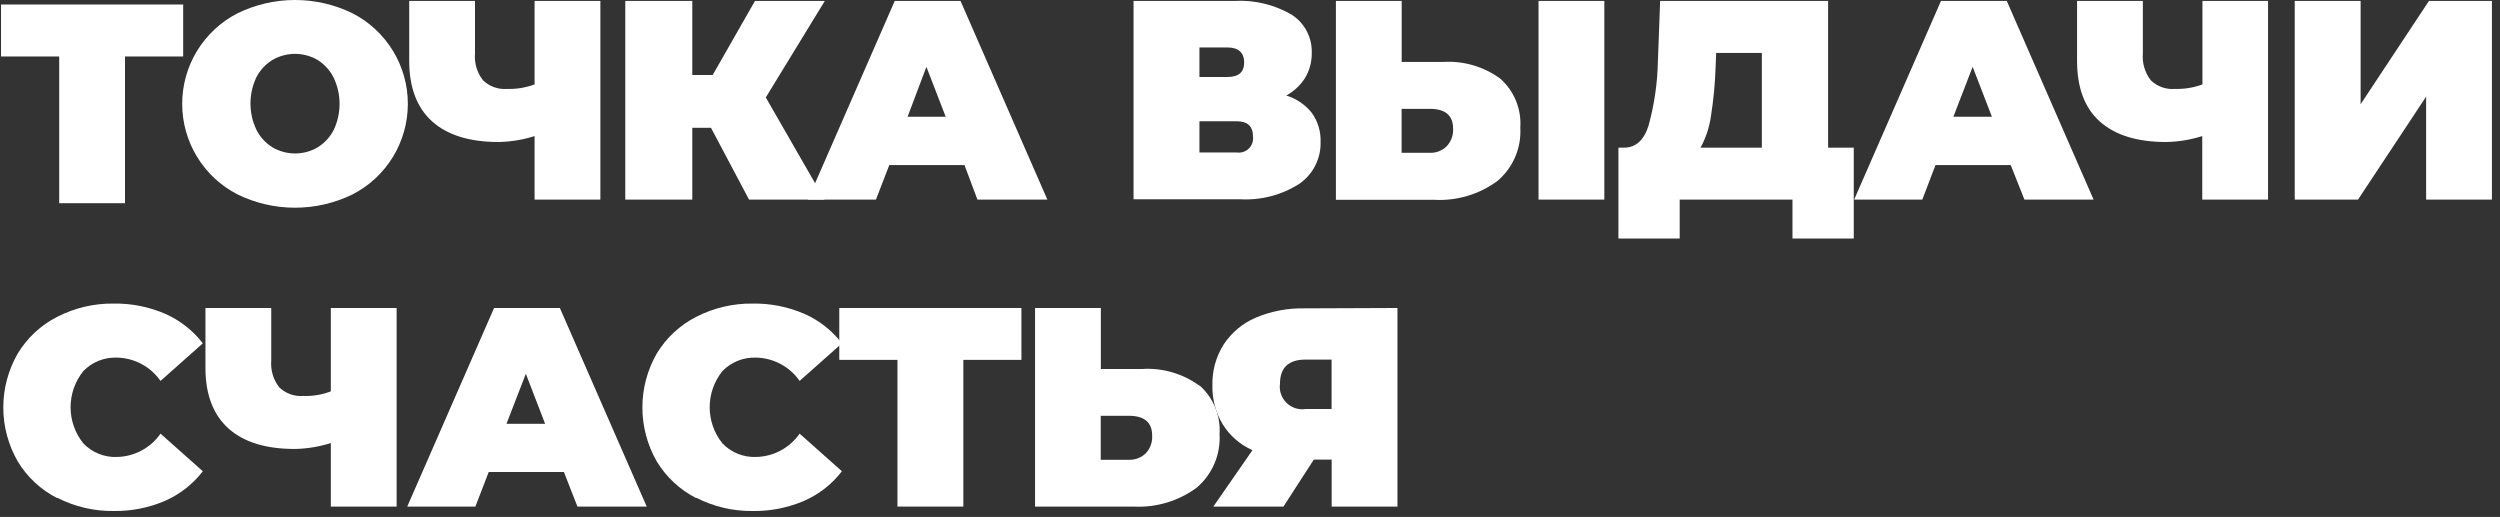
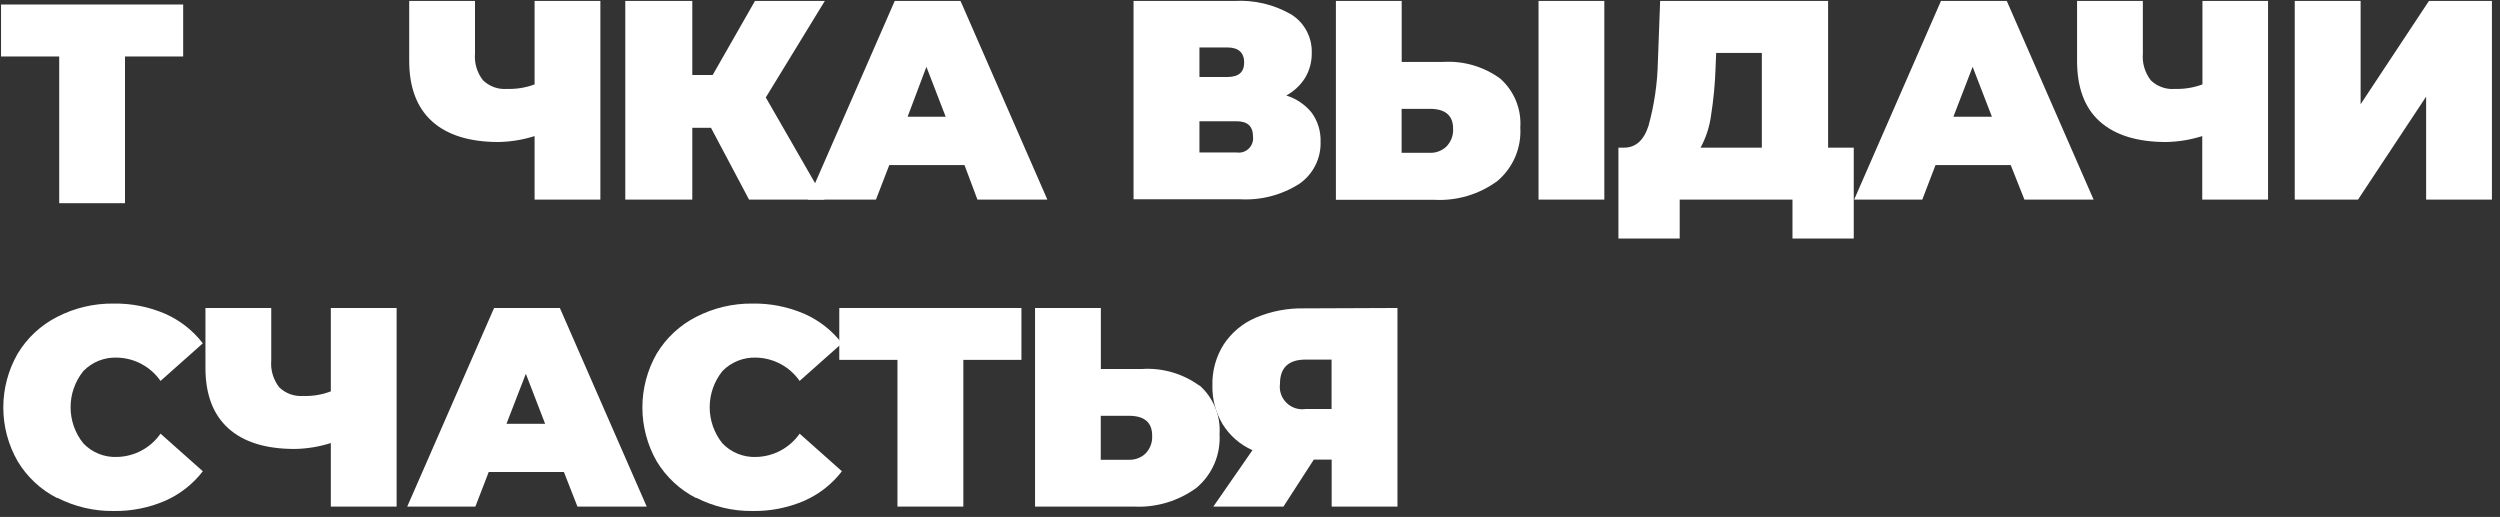
<svg xmlns="http://www.w3.org/2000/svg" width="266" height="55" viewBox="0 0 266 55" fill="none">
  <rect x="0" y="0" width="266" height="55" fill="#333333" stroke="none" />
  <path d="M19.49 6.01H13.3V21.62H6.3V6.01H0.11V0.48H19.49V6.01Z" fill="white" />
-   <path d="M25.26 20.68C23.491 19.77 22.006 18.389 20.97 16.691C19.933 14.992 19.385 13.04 19.385 11.05C19.385 9.06 19.933 7.109 20.97 5.41C22.006 3.711 23.491 2.331 25.26 1.42C27.168 0.486 29.265 0 31.39 0C33.515 0 35.612 0.486 37.52 1.42C39.289 2.331 40.774 3.711 41.81 5.41C42.847 7.109 43.395 9.06 43.395 11.05C43.395 13.04 42.847 14.992 41.81 16.691C40.774 18.389 39.289 19.77 37.52 20.68C35.612 21.614 33.515 22.1 31.39 22.1C29.265 22.1 27.168 21.614 25.26 20.68ZM33.79 15.68C34.517 15.234 35.108 14.598 35.5 13.84C35.915 12.969 36.13 12.015 36.13 11.05C36.13 10.085 35.915 9.132 35.5 8.26C35.114 7.488 34.522 6.838 33.79 6.38C33.062 5.955 32.233 5.731 31.39 5.731C30.547 5.731 29.718 5.955 28.99 6.38C28.261 6.823 27.669 7.46 27.28 8.22C26.865 9.092 26.65 10.045 26.65 11.01C26.65 11.975 26.865 12.929 27.28 13.8C27.665 14.576 28.261 15.227 29 15.68C29.728 16.105 30.557 16.329 31.4 16.329C32.243 16.329 33.072 16.105 33.8 15.68" fill="white" />
  <path d="M63.88 0.1V21.24H56.88V14.48C55.64 14.873 54.35 15.085 53.05 15.11C49.95 15.11 47.59 14.37 45.97 12.91C44.35 11.45 43.54 9.29 43.54 6.47V0.1H50.54V5.69C50.453 6.713 50.756 7.732 51.39 8.54C51.727 8.867 52.129 9.118 52.571 9.277C53.012 9.436 53.482 9.498 53.95 9.46C54.949 9.493 55.944 9.33 56.88 8.98V0.1H63.88Z" fill="white" />
  <path d="M81.48 10.37L87.73 21.24H79.7L75.65 13.6H73.66V21.24H66.53V0.1H73.66V7.98H75.83L80.33 0.1H87.76L81.48 10.37Z" fill="white" />
  <path d="M102.62 17.56H94.62L93.2 21.24H85.96L95.2 0.1H102.2L111.44 21.24H104L102.62 17.56ZM100.62 12.42L98.57 7.11L96.57 12.42H100.62Z" fill="white" />
  <path d="M139.57 12C140.212 12.892 140.543 13.971 140.51 15.07C140.538 15.945 140.347 16.814 139.954 17.596C139.561 18.378 138.979 19.05 138.26 19.55C136.368 20.76 134.141 21.337 131.9 21.2H120.61V0.1H131.33C133.455 -0.022 135.569 0.482 137.41 1.55C138.094 1.983 138.653 2.587 139.032 3.303C139.411 4.019 139.596 4.821 139.57 5.63C139.587 6.566 139.341 7.487 138.86 8.29C138.364 9.074 137.675 9.718 136.86 10.16C137.926 10.491 138.869 11.131 139.57 12V12ZM127.62 8.19H130.62C131.79 8.19 132.38 7.67 132.38 6.65C132.38 5.63 131.79 5.05 130.62 5.05H127.62V8.19ZM133.32 14.53C133.32 13.44 132.74 12.9 131.57 12.9H127.62V16.22H131.57C131.803 16.258 132.042 16.24 132.267 16.17C132.492 16.099 132.698 15.977 132.868 15.813C133.038 15.649 133.167 15.447 133.245 15.225C133.324 15.002 133.349 14.764 133.32 14.53" fill="white" />
  <path d="M159.62 8.36C160.352 9.006 160.926 9.812 161.297 10.716C161.668 11.619 161.827 12.596 161.76 13.57C161.825 14.643 161.638 15.716 161.214 16.704C160.79 17.692 160.142 18.567 159.32 19.26C157.386 20.682 155.018 21.389 152.62 21.26H142.14V0.1H149.14V6.59H153.52C155.698 6.449 157.856 7.076 159.62 8.36V8.36ZM153.91 15.58C154.15 15.33 154.337 15.033 154.457 14.708C154.578 14.383 154.63 14.036 154.61 13.69C154.61 12.28 153.78 11.58 152.13 11.58H149.13V16.26H152.13C152.457 16.272 152.783 16.218 153.089 16.101C153.395 15.984 153.674 15.807 153.91 15.58V15.58ZM163.7 0.1H170.7V21.24H163.7V0.1Z" fill="white" />
  <path d="M197.24 15.71V25.38H190.72V21.24H178.72V25.38H172.2V15.71H172.8C174.03 15.71 174.9 14.94 175.4 13.39C176.016 11.157 176.352 8.856 176.4 6.54L176.64 0.1H194.51V15.71H197.24ZM182.05 12.32C181.888 13.508 181.512 14.656 180.94 15.71H187.46V5.63H182.6L182.54 7.14C182.485 8.875 182.322 10.605 182.05 12.32Z" fill="white" />
  <path d="M213.94 17.56H205.94L204.53 21.24H197.28L206.52 0.1H213.52L222.76 21.24H215.4L213.94 17.56ZM211.94 12.42L209.89 7.11L207.84 12.42H211.94Z" fill="white" />
  <path d="M241.32 0.1V21.24H234.32V14.48C233.077 14.873 231.784 15.086 230.48 15.11C227.38 15.11 225.02 14.37 223.4 12.91C221.78 11.45 221 9.29 221 6.47V0.1H228V5.69C227.915 6.712 228.214 7.728 228.84 8.54C229.178 8.868 229.582 9.12 230.025 9.279C230.468 9.438 230.941 9.5 231.41 9.46C232.409 9.492 233.404 9.329 234.34 8.98V0.1H241.32Z" fill="white" />
  <path d="M244.16 0.1H251.17V11.09L258.44 0.1H265.14V21.24H258.14V10.28L250.89 21.24H244.16V0.1Z" fill="white" />
  <path d="M6.09 53C4.346 52.115 2.887 50.756 1.88 49.08C0.878 47.338 0.351 45.364 0.351 43.355C0.351 41.346 0.878 39.372 1.88 37.63C2.887 35.954 4.346 34.595 6.09 33.71C7.945 32.758 10.005 32.273 12.09 32.3C13.976 32.27 15.848 32.642 17.58 33.39C19.155 34.085 20.531 35.165 21.58 36.53L17.08 40.53C16.56 39.782 15.87 39.167 15.067 38.736C14.264 38.305 13.371 38.07 12.46 38.05C11.795 38.022 11.131 38.134 10.512 38.381C9.893 38.627 9.334 39.002 8.87 39.48C7.99 40.57 7.51 41.929 7.51 43.33C7.51 44.731 7.99 46.09 8.87 47.18C9.332 47.661 9.891 48.039 10.51 48.287C11.129 48.536 11.794 48.649 12.46 48.62C13.371 48.6 14.264 48.365 15.067 47.934C15.87 47.503 16.56 46.888 17.08 46.14L21.58 50.14C20.531 51.505 19.155 52.585 17.58 53.28C15.848 54.028 13.976 54.4 12.09 54.37C10.005 54.397 7.945 53.913 6.09 52.96" fill="white" />
  <path d="M42.2 32.77V53.9H35.2V47.14C33.96 47.533 32.67 47.745 31.37 47.77C28.27 47.77 25.91 47.037 24.29 45.57C22.67 44.103 21.86 41.96 21.86 39.14V32.77H28.86V38.35C28.775 39.376 29.078 40.397 29.71 41.21C30.047 41.535 30.45 41.786 30.891 41.944C31.333 42.103 31.802 42.166 32.27 42.13C33.27 42.166 34.266 41.999 35.2 41.64V32.77H42.2Z" fill="white" />
  <path d="M60 50.22H52L50.58 53.9H43.33L52.57 32.77H59.57L68.81 53.9H61.44L60 50.22ZM58 45.09L55.95 39.77L53.89 45.09H58Z" fill="white" />
  <path d="M74.08 53C72.338 52.112 70.88 50.754 69.87 49.08C68.874 47.336 68.35 45.363 68.35 43.355C68.35 41.347 68.874 39.374 69.87 37.63C70.88 35.956 72.338 34.598 74.08 33.71C75.935 32.759 77.995 32.275 80.08 32.3C81.97 32.27 83.844 32.642 85.58 33.39C87.156 34.084 88.531 35.164 89.58 36.53L85.08 40.53C84.56 39.782 83.87 39.167 83.067 38.736C82.264 38.305 81.371 38.07 80.46 38.05C79.795 38.023 79.131 38.136 78.513 38.383C77.894 38.629 77.334 39.003 76.87 39.48C75.99 40.57 75.51 41.929 75.51 43.33C75.51 44.731 75.99 46.09 76.87 47.18C77.332 47.66 77.891 48.037 78.51 48.285C79.129 48.534 79.794 48.648 80.46 48.62C81.371 48.6 82.264 48.365 83.067 47.934C83.87 47.503 84.56 46.888 85.08 46.14L89.58 50.14C88.531 51.506 87.156 52.586 85.58 53.28C83.844 54.028 81.97 54.4 80.08 54.37C77.995 54.395 75.935 53.911 74.08 52.96" fill="white" />
  <path d="M108.68 38.29H102.5V53.9H95.49V38.29H89.3V32.77H108.68V38.29Z" fill="white" />
  <path d="M127.62 41C128.351 41.645 128.925 42.449 129.296 43.351C129.667 44.252 129.826 45.227 129.76 46.2C129.824 47.275 129.636 48.351 129.211 49.34C128.785 50.33 128.134 51.207 127.31 51.9C125.374 53.32 123.007 54.027 120.61 53.9H110.13V32.77H117.13V39.26H121.51C123.687 39.121 125.845 39.747 127.61 41.03L127.62 41ZM121.9 48.24C122.139 47.989 122.323 47.692 122.442 47.367C122.561 47.042 122.611 46.696 122.59 46.35C122.59 44.95 121.77 44.24 120.12 44.24H117.12V48.92H120.12C120.447 48.931 120.773 48.877 121.079 48.76C121.385 48.643 121.664 48.467 121.9 48.24" fill="white" />
  <path d="M148.69 32.77V53.9H141.69V48.9H139.79L136.56 53.9H129.1L133.26 47.9C131.962 47.323 130.866 46.373 130.11 45.17C129.35 43.914 128.965 42.467 129 41C128.963 39.463 129.38 37.95 130.2 36.65C131.028 35.392 132.206 34.404 133.59 33.81C135.233 33.112 137.005 32.771 138.79 32.81L148.69 32.77ZM136.19 40.83C136.139 41.198 136.175 41.572 136.294 41.924C136.414 42.275 136.613 42.594 136.877 42.855C137.141 43.117 137.462 43.312 137.815 43.428C138.168 43.543 138.543 43.575 138.91 43.52H141.68V38.26H138.91C137.1 38.26 136.19 39.12 136.19 40.83" fill="white" />
</svg>